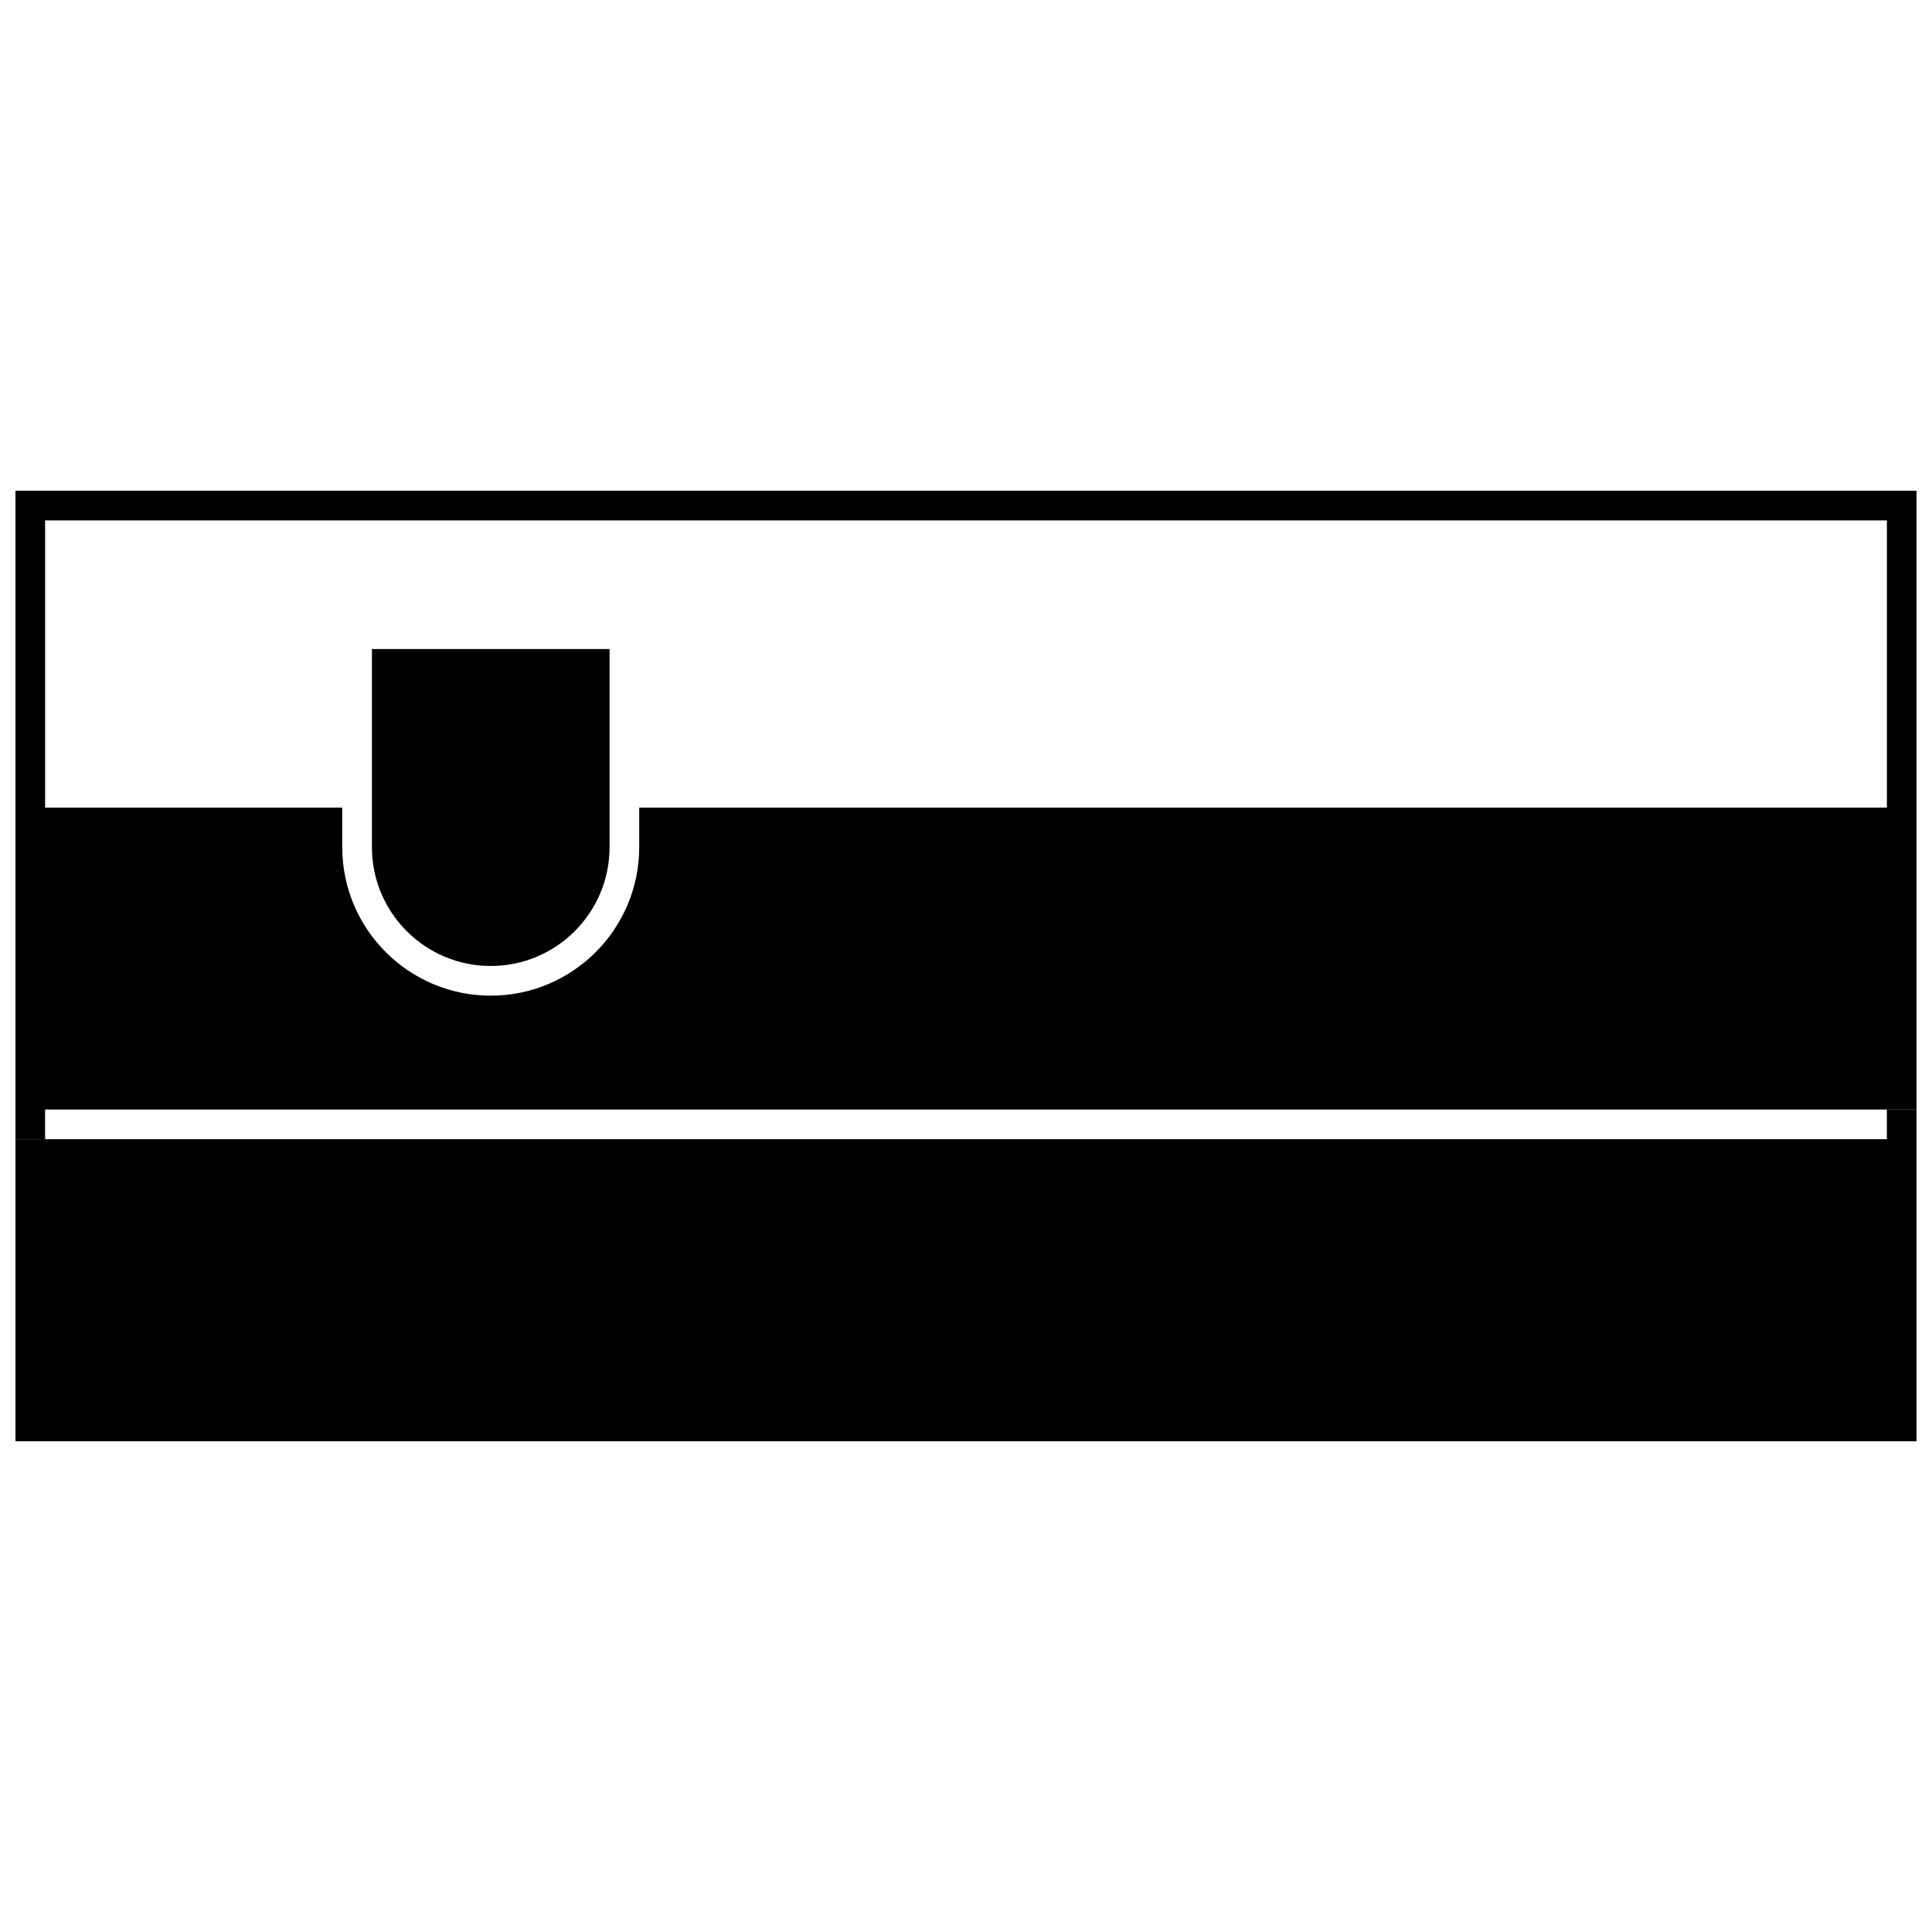
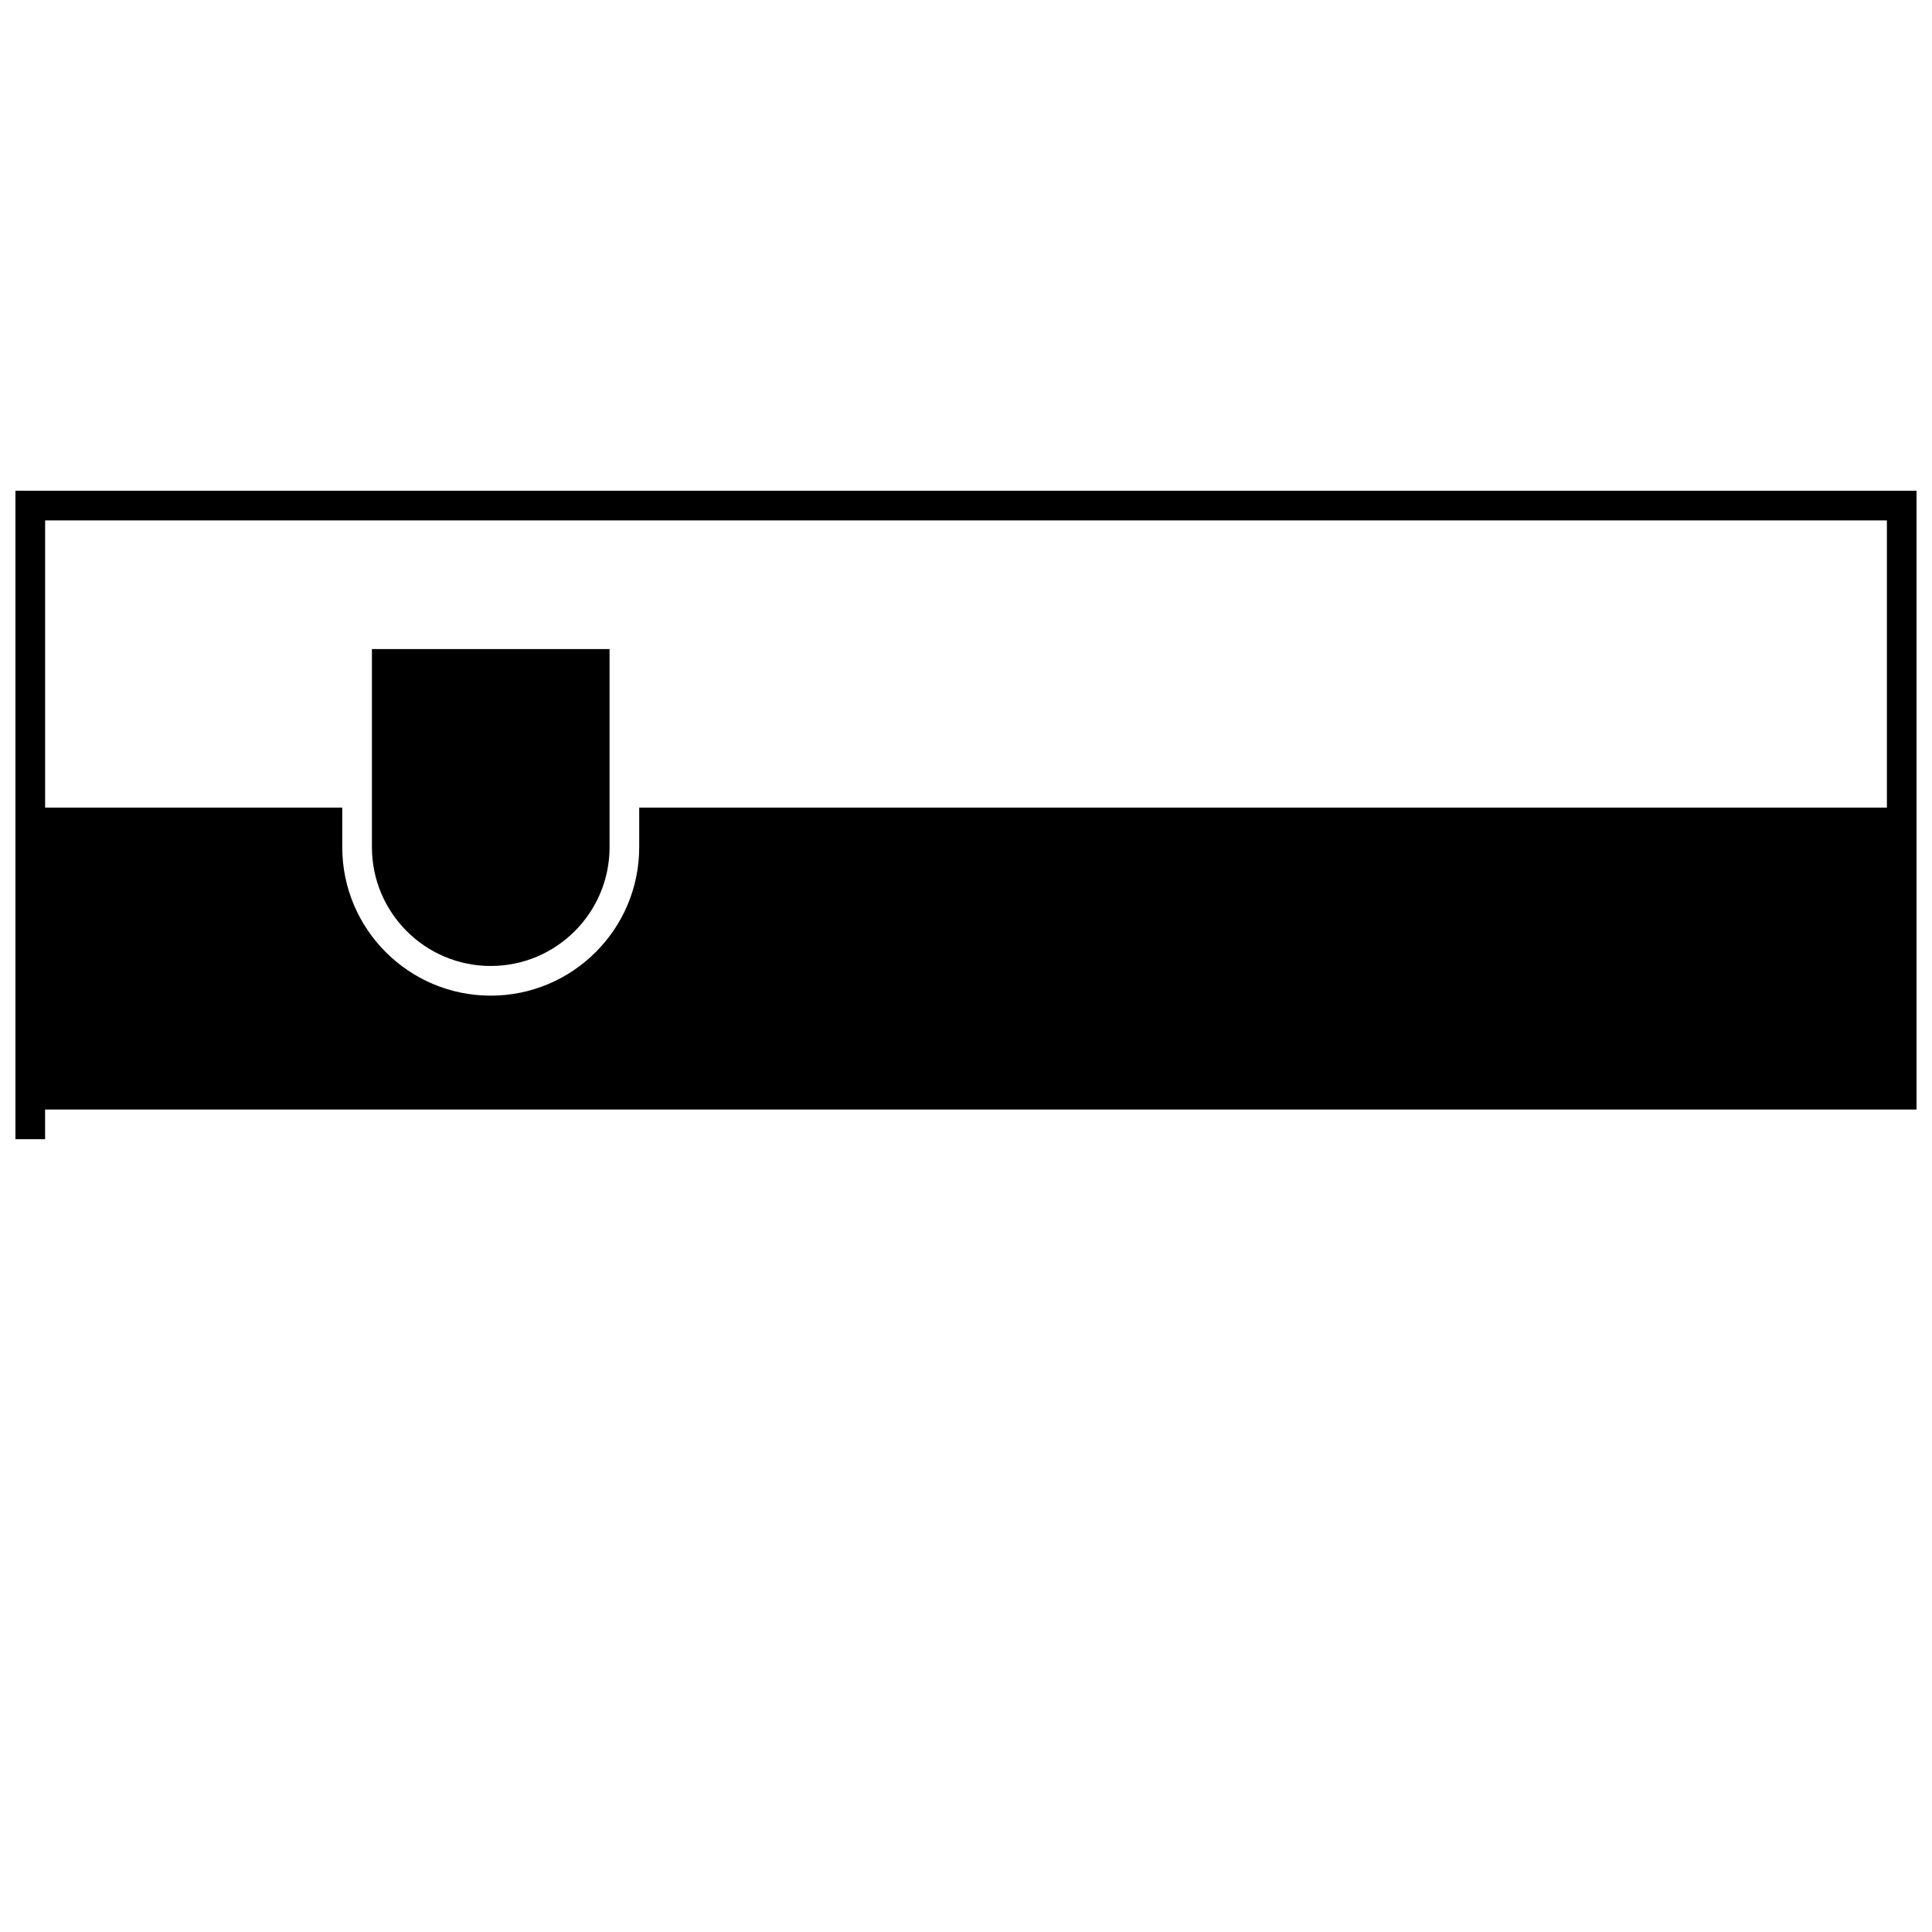
<svg xmlns="http://www.w3.org/2000/svg" width="800px" height="800px" version="1.1" viewBox="144 144 512 512">
  <defs>
    <clipPath id="b">
      <path d="m148.09 274h503.81v172h-503.81z" />
    </clipPath>
    <clipPath id="a">
      <path d="m148.09 438h503.81v88h-503.81z" />
    </clipPath>
  </defs>
  <path d="m305.54 316.01v52.496c0 17.383-14.105 31.488-31.488 31.488s-31.488-14.105-31.488-31.488v-52.496z" />
  <g clip-path="url(#b)">
    <path d="m234.7 368.51c0 21.715 17.633 39.348 39.348 39.348s39.348-17.633 39.348-39.348v-10.48h330.65v-76.125h-488.09v76.125h78.746zm417.2-94.465v163.99h-495.95v7.863l-7.859 0.004v-171.86z" />
  </g>
  <g clip-path="url(#a)">
-     <path d="m651.9 438.04v87.914h-503.81v-80.055h495.95v-7.859z" />
-   </g>
+     </g>
</svg>